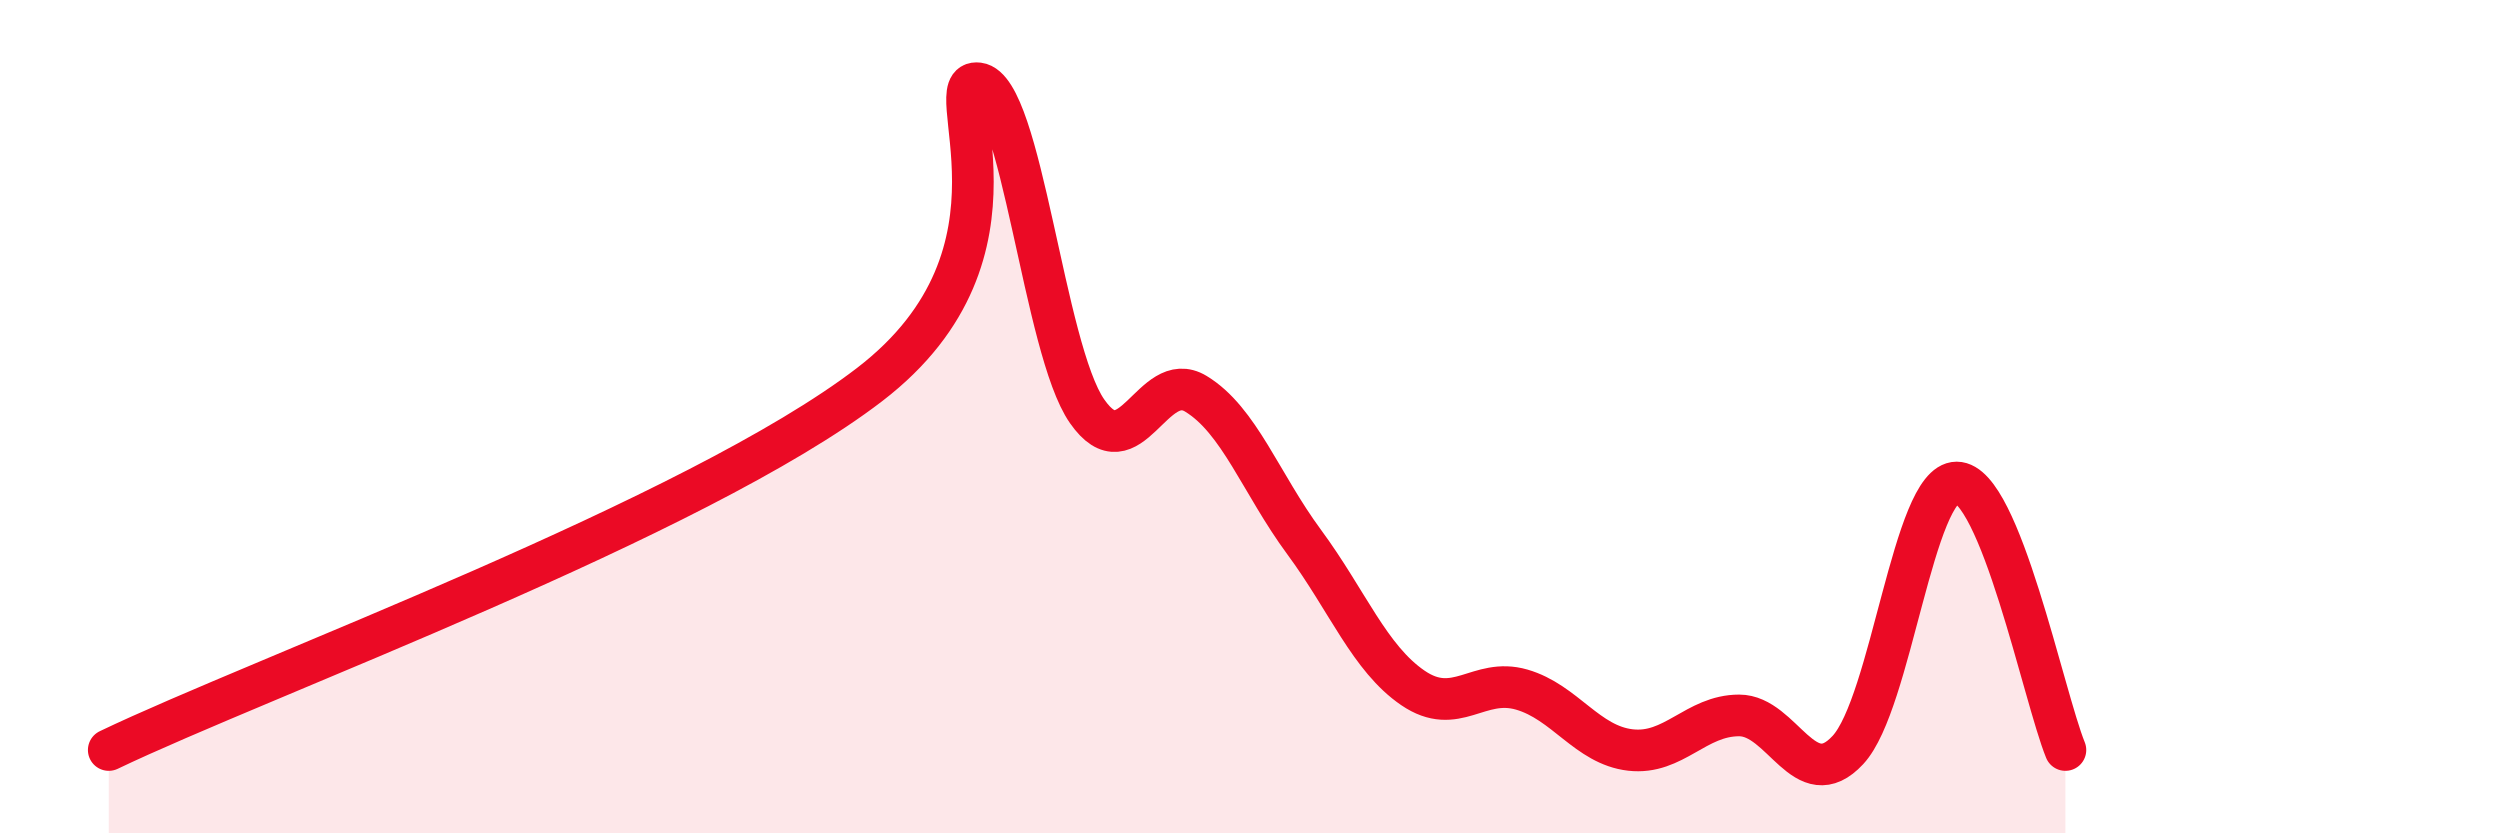
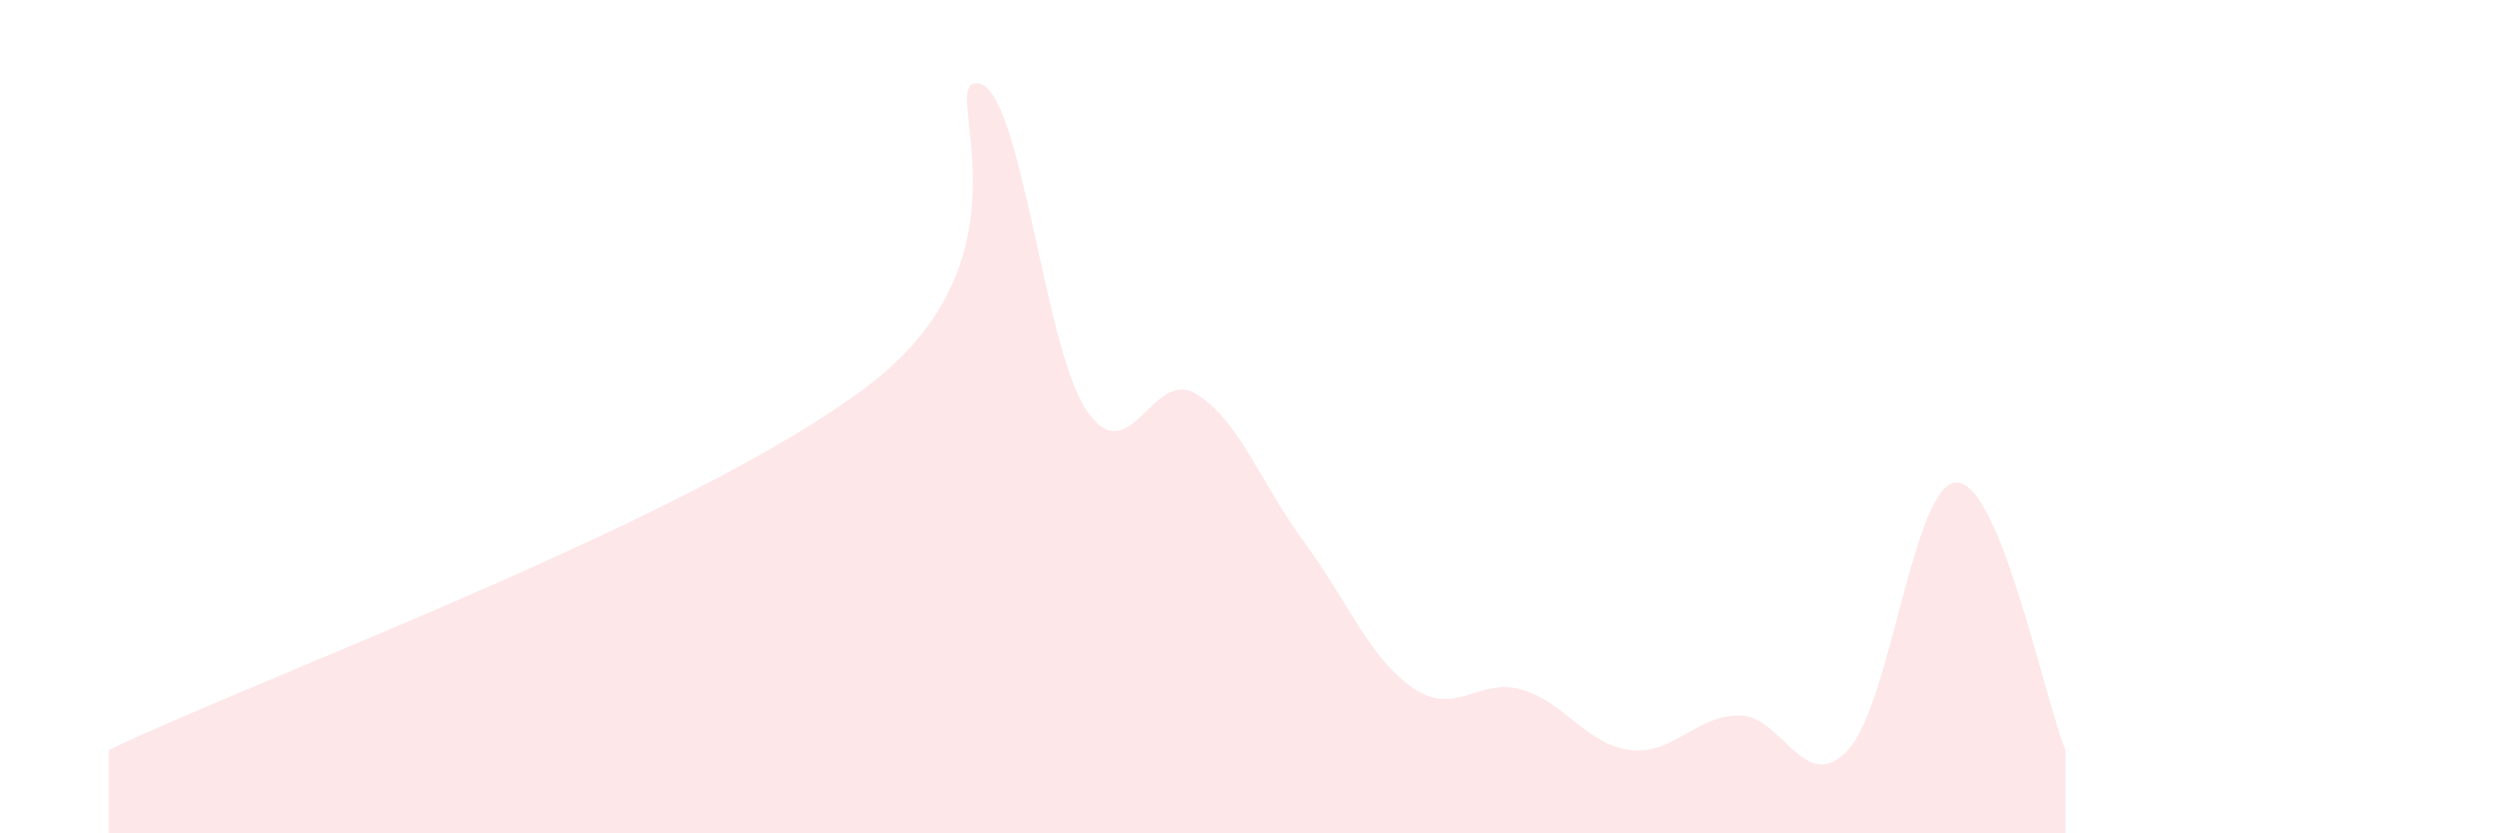
<svg xmlns="http://www.w3.org/2000/svg" width="60" height="20" viewBox="0 0 60 20">
  <path d="M 2.61,18 C 6.26,16.25 16.7,12.43 20.87,9.23 C 25.04,6.03 22.44,1.87 23.48,2 C 24.52,2.13 25.05,8.38 26.09,9.87 C 27.13,11.36 27.66,8.82 28.7,9.45 C 29.74,10.08 30.26,11.6 31.3,13.01 C 32.34,14.42 32.87,15.8 33.91,16.51 C 34.95,17.22 35.48,16.25 36.52,16.55 C 37.56,16.85 38.09,17.88 39.13,18 C 40.17,18.12 40.7,17.17 41.74,17.17 C 42.78,17.17 43.31,19.12 44.35,18 C 45.39,16.88 45.92,11.58 46.96,11.58 C 48,11.58 49.05,16.72 49.57,18L49.57 20L2.61 20Z" fill="#EB0A25" opacity="0.1" stroke-linecap="round" stroke-linejoin="round" />
-   <path d="M 2.61,18 C 6.26,16.25 16.7,12.43 20.87,9.23 C 25.04,6.03 22.44,1.87 23.48,2 C 24.52,2.13 25.05,8.38 26.09,9.87 C 27.13,11.36 27.66,8.82 28.7,9.45 C 29.74,10.08 30.26,11.6 31.3,13.01 C 32.34,14.42 32.87,15.8 33.91,16.51 C 34.95,17.22 35.48,16.25 36.52,16.55 C 37.56,16.85 38.09,17.88 39.13,18 C 40.17,18.12 40.7,17.17 41.74,17.17 C 42.78,17.17 43.31,19.12 44.35,18 C 45.39,16.88 45.92,11.58 46.96,11.58 C 48,11.58 49.05,16.72 49.57,18" stroke="#EB0A25" stroke-width="1" fill="none" stroke-linecap="round" stroke-linejoin="round" />
</svg>